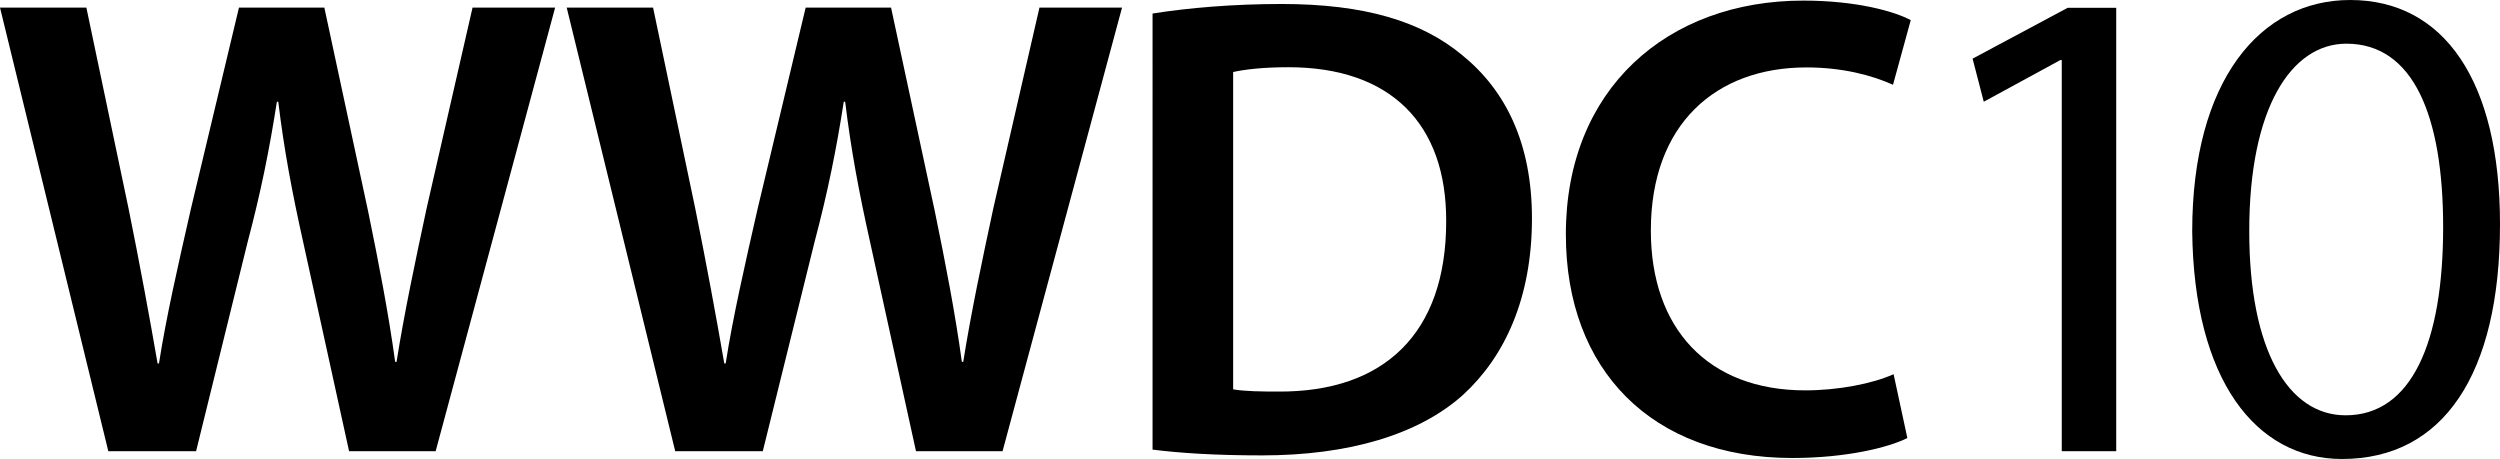
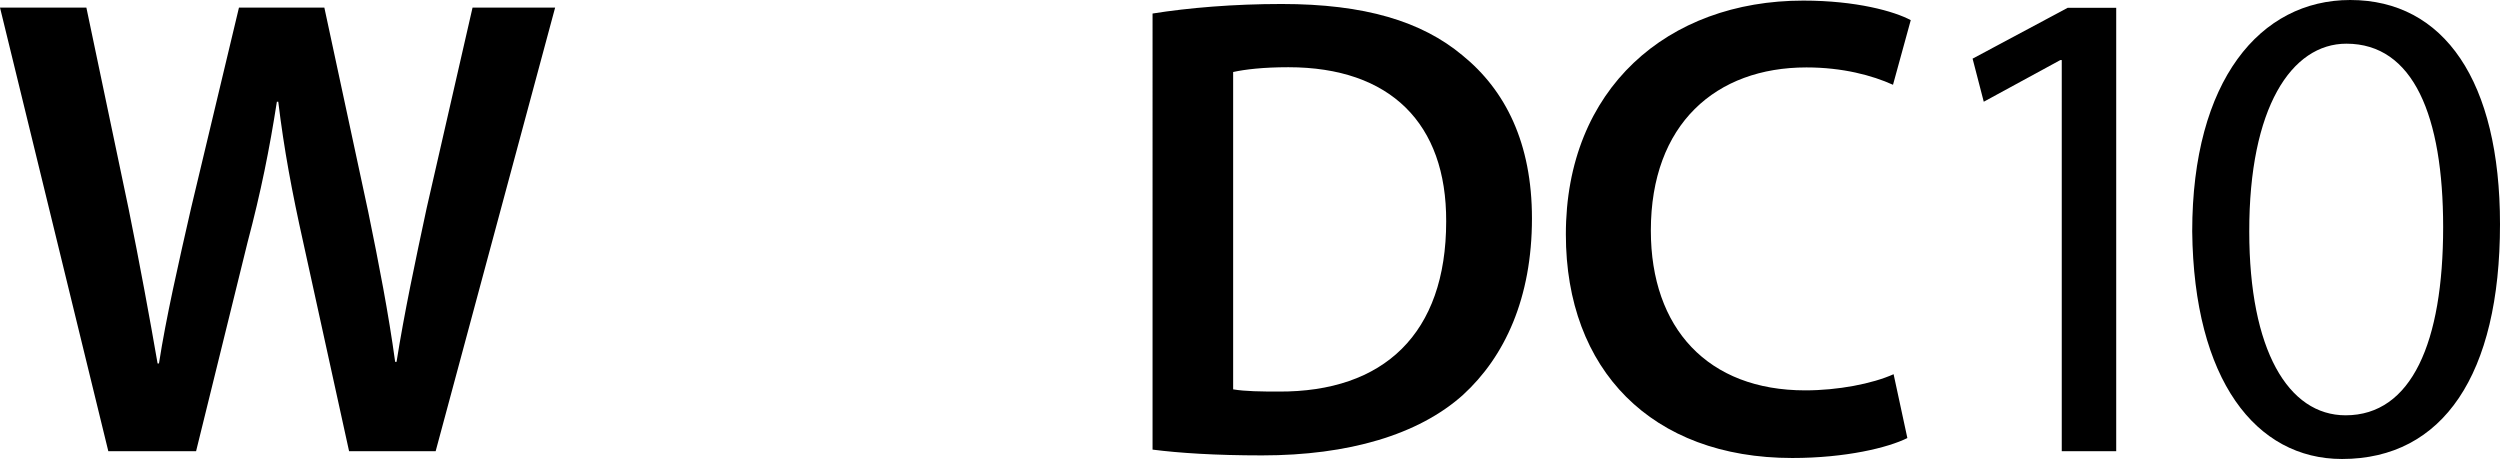
<svg xmlns="http://www.w3.org/2000/svg" xmlns:ns1="http://www.inkscape.org/namespaces/inkscape" xmlns:ns2="http://sodipodi.sourceforge.net/DTD/sodipodi-0.dtd" version="1.1" id="svg2" ns1:version="0.91 r13725" ns2:docname="Apple_1998.svg" x="0px" y="0px" viewBox="0 0 1253.3 230.1" style="enable-background:new 0 0 1253.3 230.1;" xml:space="preserve">
  <g>
    <path d="M54.3,226.2L0,3.8h43.3l21.2,101c5.5,27.1,10.7,55.4,14.5,77.4h0.7c3.6-23.2,9.7-49.8,16.1-77.9L119.8,3.8h42.8l22,102.4   c5.4,26.3,10.2,51.1,13.5,75.2h0.7c3.9-24.6,9.3-50,15.1-77.1L236.9,3.8h41.4l-59.9,222.4H175l-23-104.8   c-5.6-25.1-9.6-46.4-12.5-70.4h-0.7c-3.7,23.8-8,45.2-14.7,70.5L98.3,226.2H54.3z" />
-     <path d="M338.5,226.2L284.1,3.8h43.3l21.2,101c5.5,27.1,10.7,55.4,14.5,77.4h0.7c3.6-23.2,9.7-49.8,16.1-77.9L403.9,3.8h42.8   l22,102.4c5.4,26.3,10.2,51.1,13.5,75.2h0.7c3.9-24.6,9.3-50,15.1-77.1L521.1,3.8h41.4l-59.9,222.4h-43.4l-23-104.8   c-5.6-25.1-9.6-46.4-12.5-70.4h-0.7c-3.7,23.8-8,45.2-14.7,70.5l-25.9,104.7H338.5z" />
    <path d="M577.7,6.8C595.8,3.9,618.5,2,642.5,2c41.7,0,70.2,8.7,90.6,25.7c21.7,17.6,34.9,44.1,34.9,81.8   c0,39.9-13.6,69.3-34.6,88.5c-22.3,20-57.5,30.3-100.7,30.3c-23.6,0-41.6-1.2-54.9-2.9V6.8z M618.3,195.2c5.7,1,14.3,1.1,22.6,1.1   c52.8,0.3,84.1-29,84.1-85.3c0.2-49.1-28-77.3-79.1-77.3c-12.7,0-21.8,1.1-27.7,2.4V195.2z" />
    <path d="M956.2,219.6c-9.6,4.8-30.8,10-57.7,10c-70.6,0-113.5-44.3-113.5-112C784.9,44.5,836,0.3,904,0.3c26.7,0,45.7,5.4,53.9,9.8   L949,42.5c-10.4-4.7-25.2-8.7-43.4-8.7c-45.3,0-78,28.3-78,81.8c0,49,28.6,80.1,77.4,80.1c16.4,0,33.6-3.3,44.3-8.1L956.2,219.6z" />
    <path d="M1033.6,30.1h-0.7L994.5,51l-5.6-21.6l47.7-25.5h24.3v222.3h-27.3V30.1z" />
-     <path d="M1253.3,112.4c0,75.4-28.6,117.7-79.2,117.7c-43.2,0-74.3-39.6-75.1-114.1c0-75.7,34.1-116,79.2-116   C1225.3,0,1253.3,40.7,1253.3,112.4z M1127.6,116.1c0,59.3,19.5,92.1,48.3,92.1c33.1,0,48.9-36.6,48.9-94.3c0-55.8-14.9-92-48.5-92   C1148.7,21.9,1127.5,54.1,1127.6,116.1z" />
+     <path d="M1253.3,112.4c0,75.4-28.6,117.7-79.2,117.7c-43.2,0-74.3-39.6-75.1-114.1c0-75.7,34.1-116,79.2-116   C1225.3,0,1253.3,40.7,1253.3,112.4M1127.6,116.1c0,59.3,19.5,92.1,48.3,92.1c33.1,0,48.9-36.6,48.9-94.3c0-55.8-14.9-92-48.5-92   C1148.7,21.9,1127.5,54.1,1127.6,116.1z" />
  </g>
</svg>